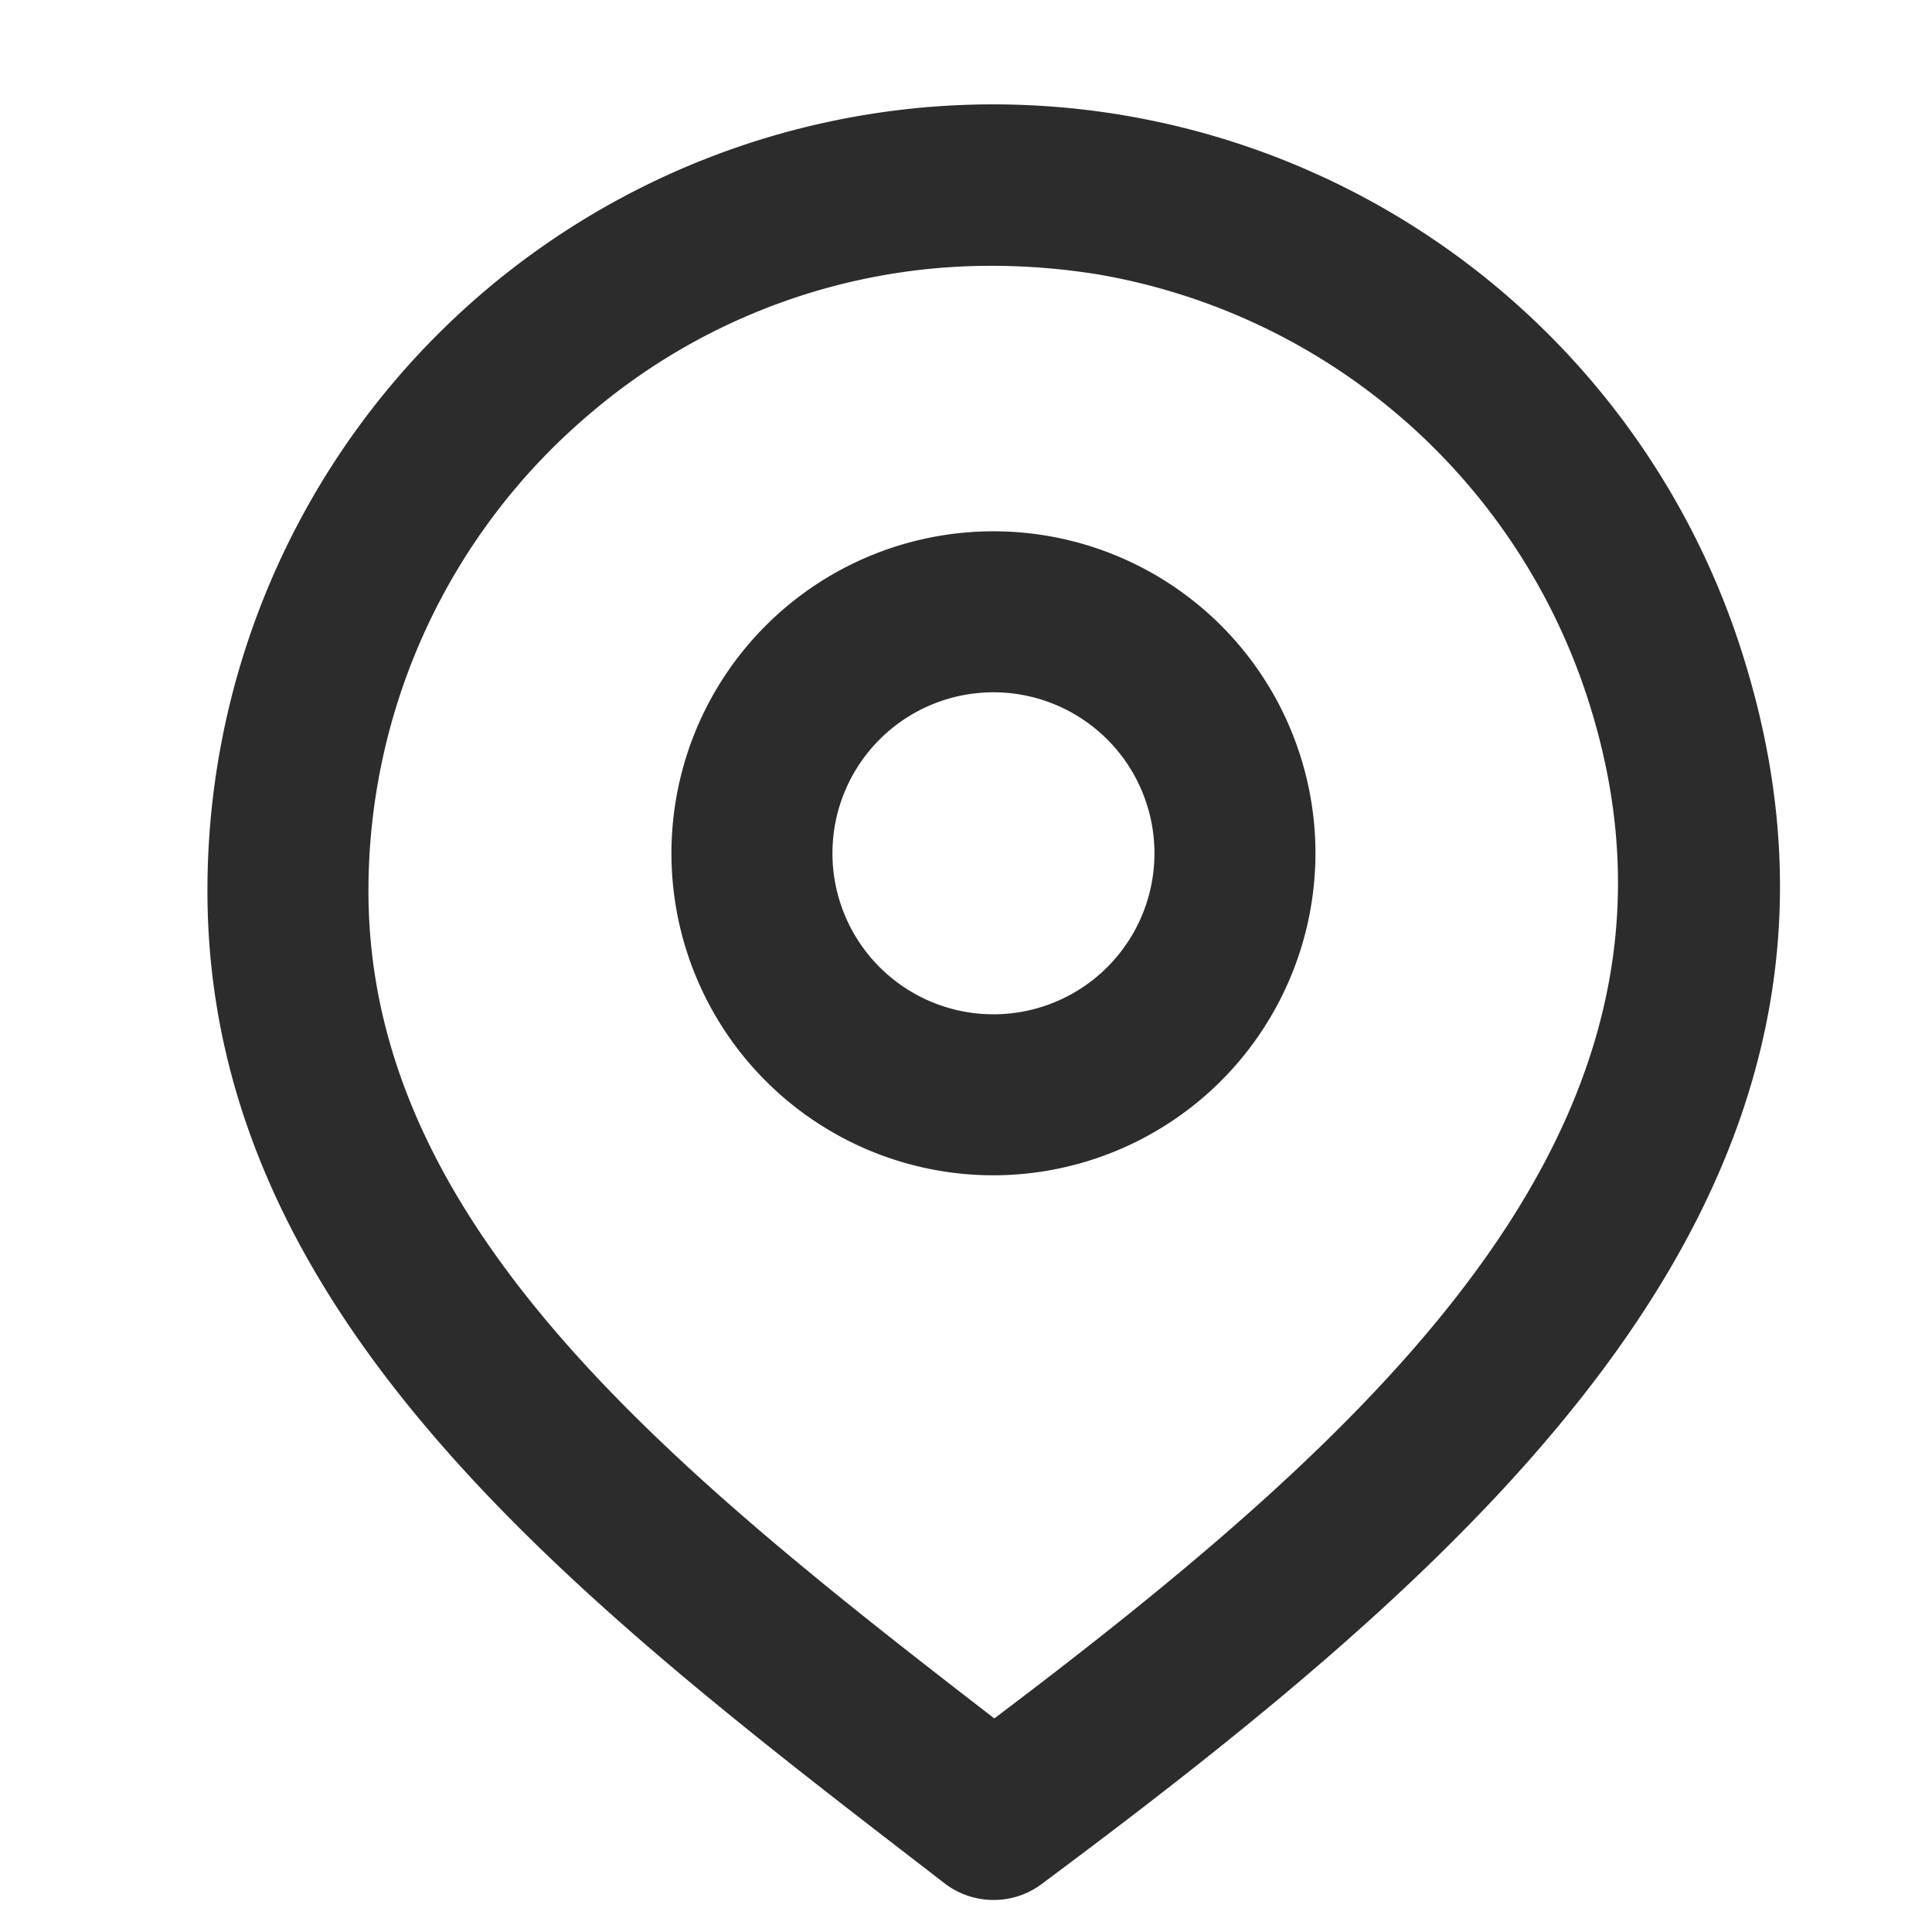
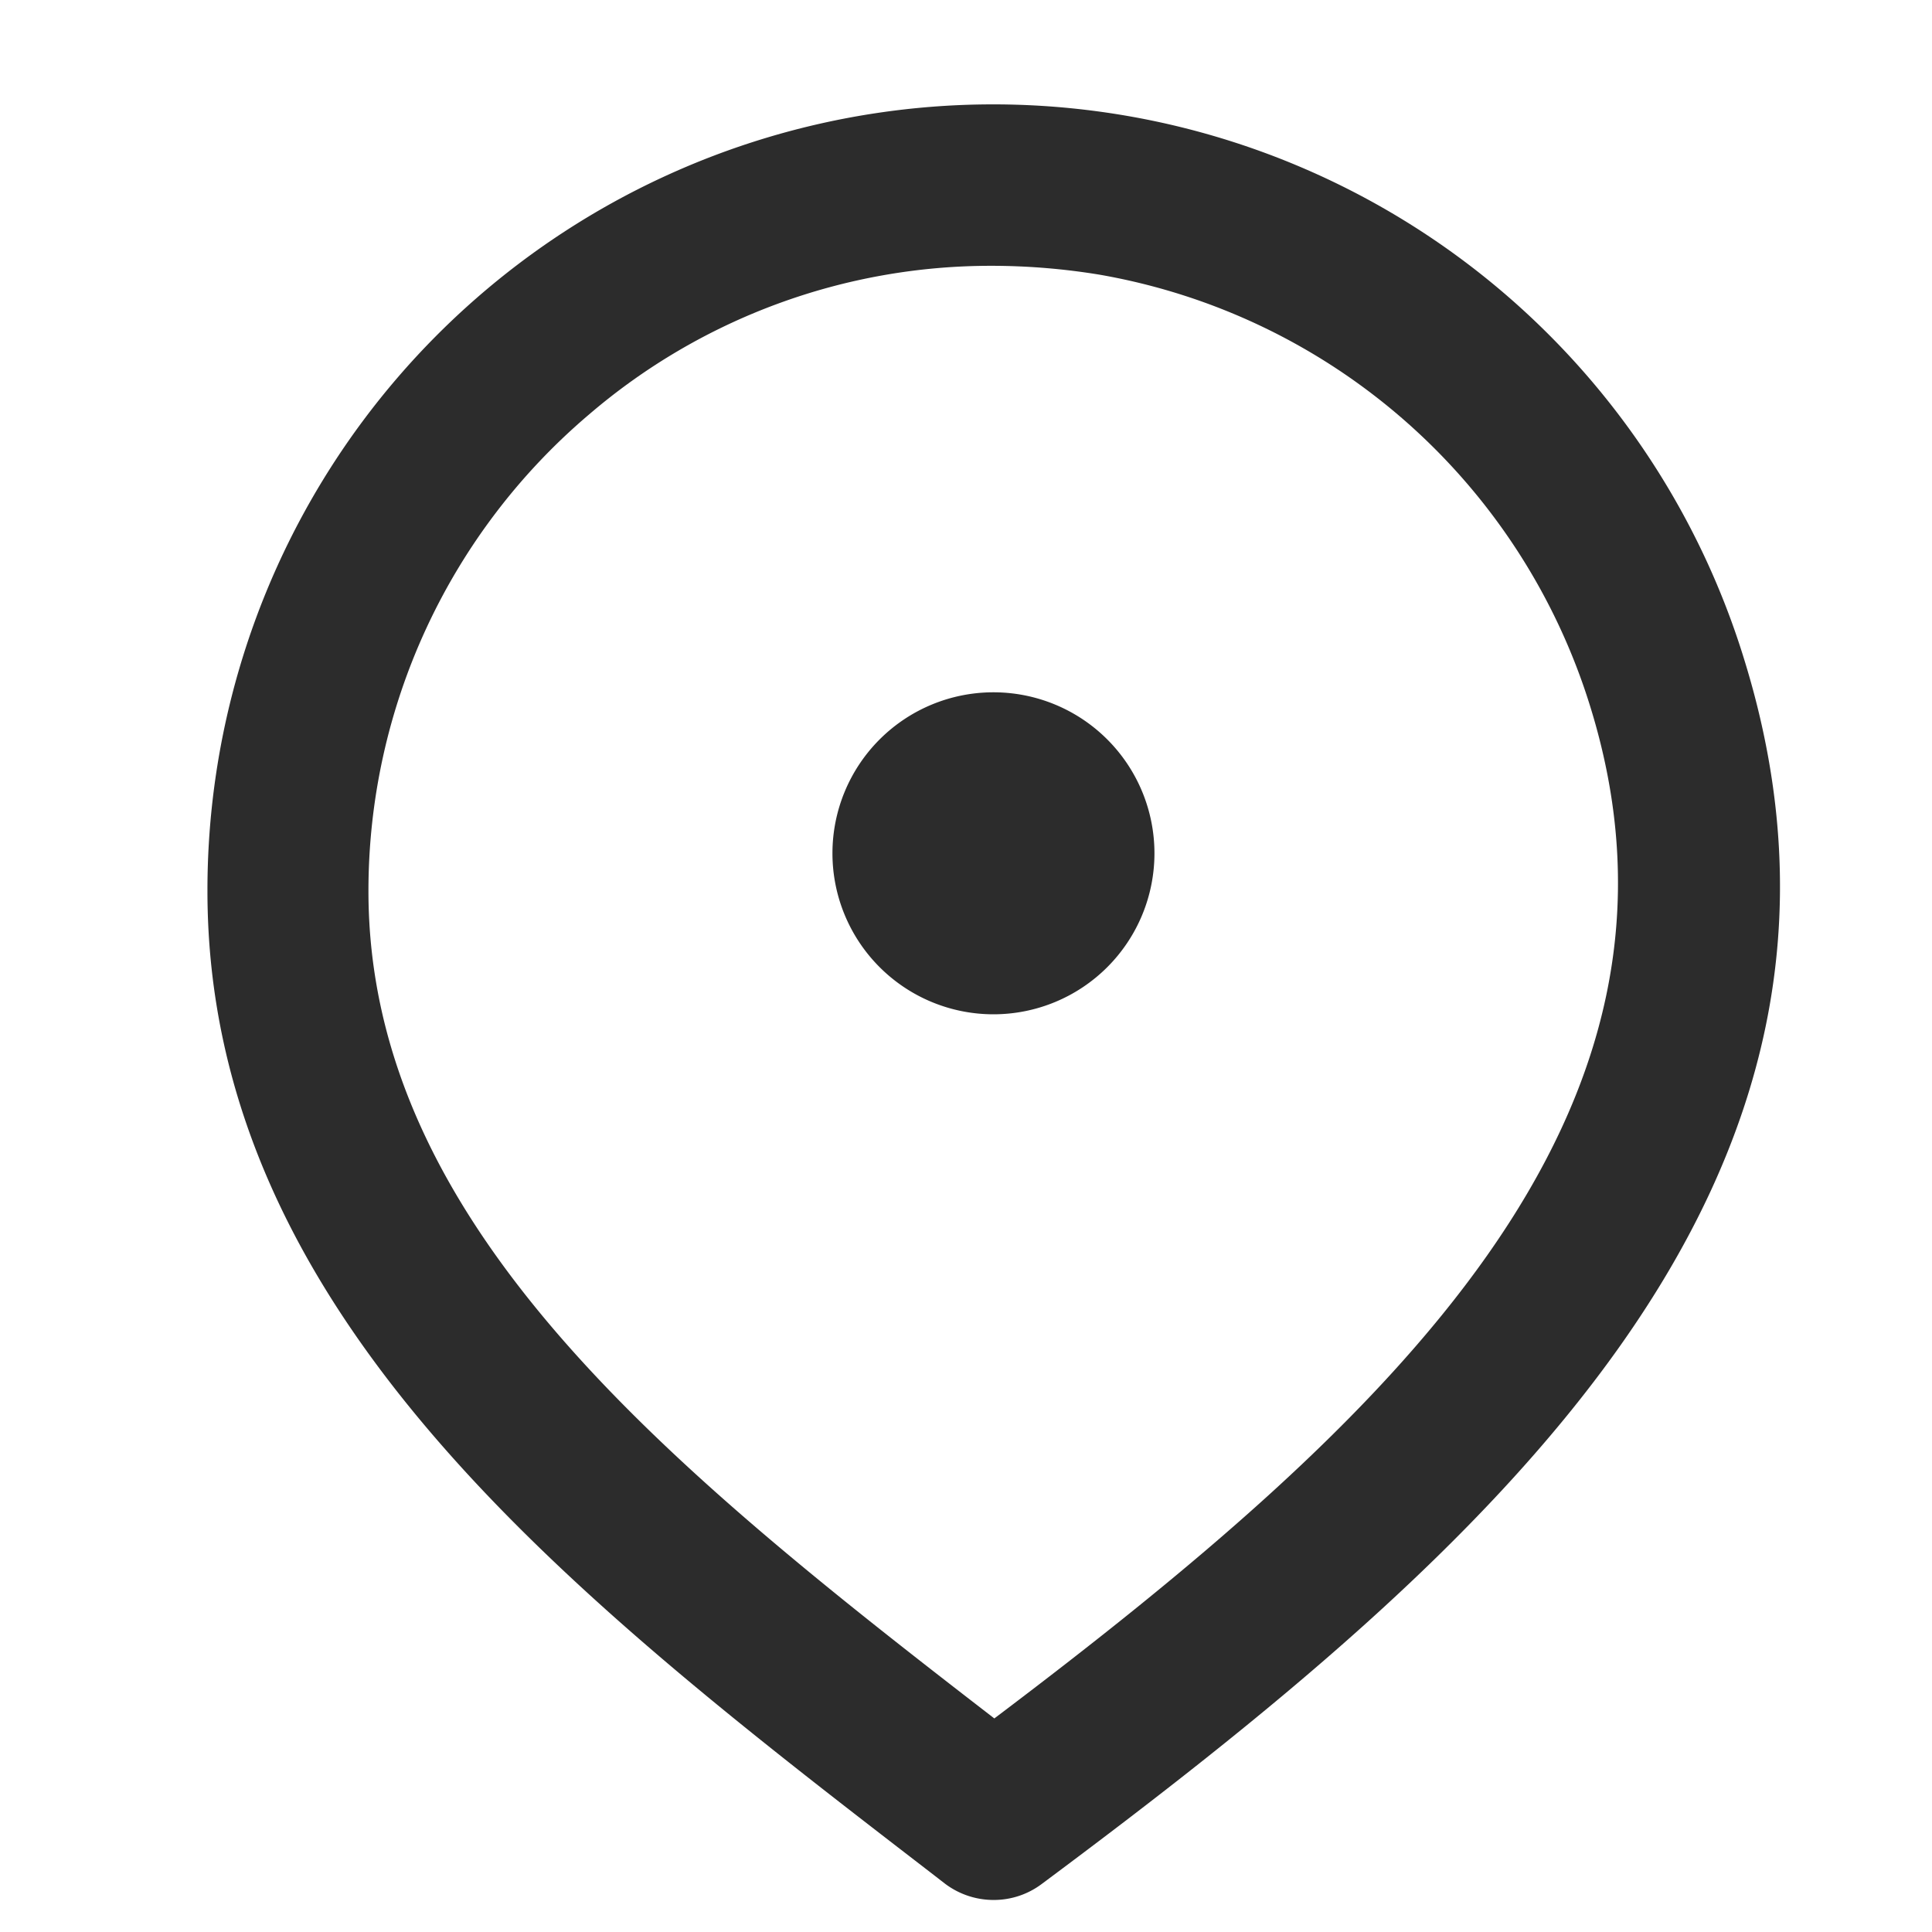
<svg xmlns="http://www.w3.org/2000/svg" class="icon" width="200px" height="200.00px" viewBox="0 0 1024 1024" version="1.1">
-   <path fill="#2c2c2c" d="M526.549 622.933a170.667 170.667 0 1 1 170.667-170.667 170.88 170.88 0 0 1-170.667 170.667z m0-256a85.333 85.333 0 1 0 85.333 85.333 85.333 85.333 0 0 0-85.333-85.333zM526.635 1007.019a42.667 42.667 0 0 1-26.027-8.832l-7.381-5.717c-188.416-145.067-383.275-295.211-383.275-520.149a416.427 416.427 0 0 1 814.592-122.539c86.101 278.741-136.747 473.344-372.437 648.789a42.24 42.24 0 0 1-25.472 8.448z m-0.64-866.133a327.04 327.04 0 0 0-213.803 78.805 331.093 331.093 0 0 0-116.907 252.629c0 176.768 158.677 304.981 331.733 438.485 208.768-157.568 382.976-318.976 315.989-535.851a331.776 331.776 0 0 0-260.267-229.376 354.133 354.133 0 0 0-56.747-4.693z" />
+   <path fill="#2c2c2c" d="M526.549 622.933z m0-256a85.333 85.333 0 1 0 85.333 85.333 85.333 85.333 0 0 0-85.333-85.333zM526.635 1007.019a42.667 42.667 0 0 1-26.027-8.832l-7.381-5.717c-188.416-145.067-383.275-295.211-383.275-520.149a416.427 416.427 0 0 1 814.592-122.539c86.101 278.741-136.747 473.344-372.437 648.789a42.24 42.24 0 0 1-25.472 8.448z m-0.64-866.133a327.04 327.04 0 0 0-213.803 78.805 331.093 331.093 0 0 0-116.907 252.629c0 176.768 158.677 304.981 331.733 438.485 208.768-157.568 382.976-318.976 315.989-535.851a331.776 331.776 0 0 0-260.267-229.376 354.133 354.133 0 0 0-56.747-4.693z" />
</svg>